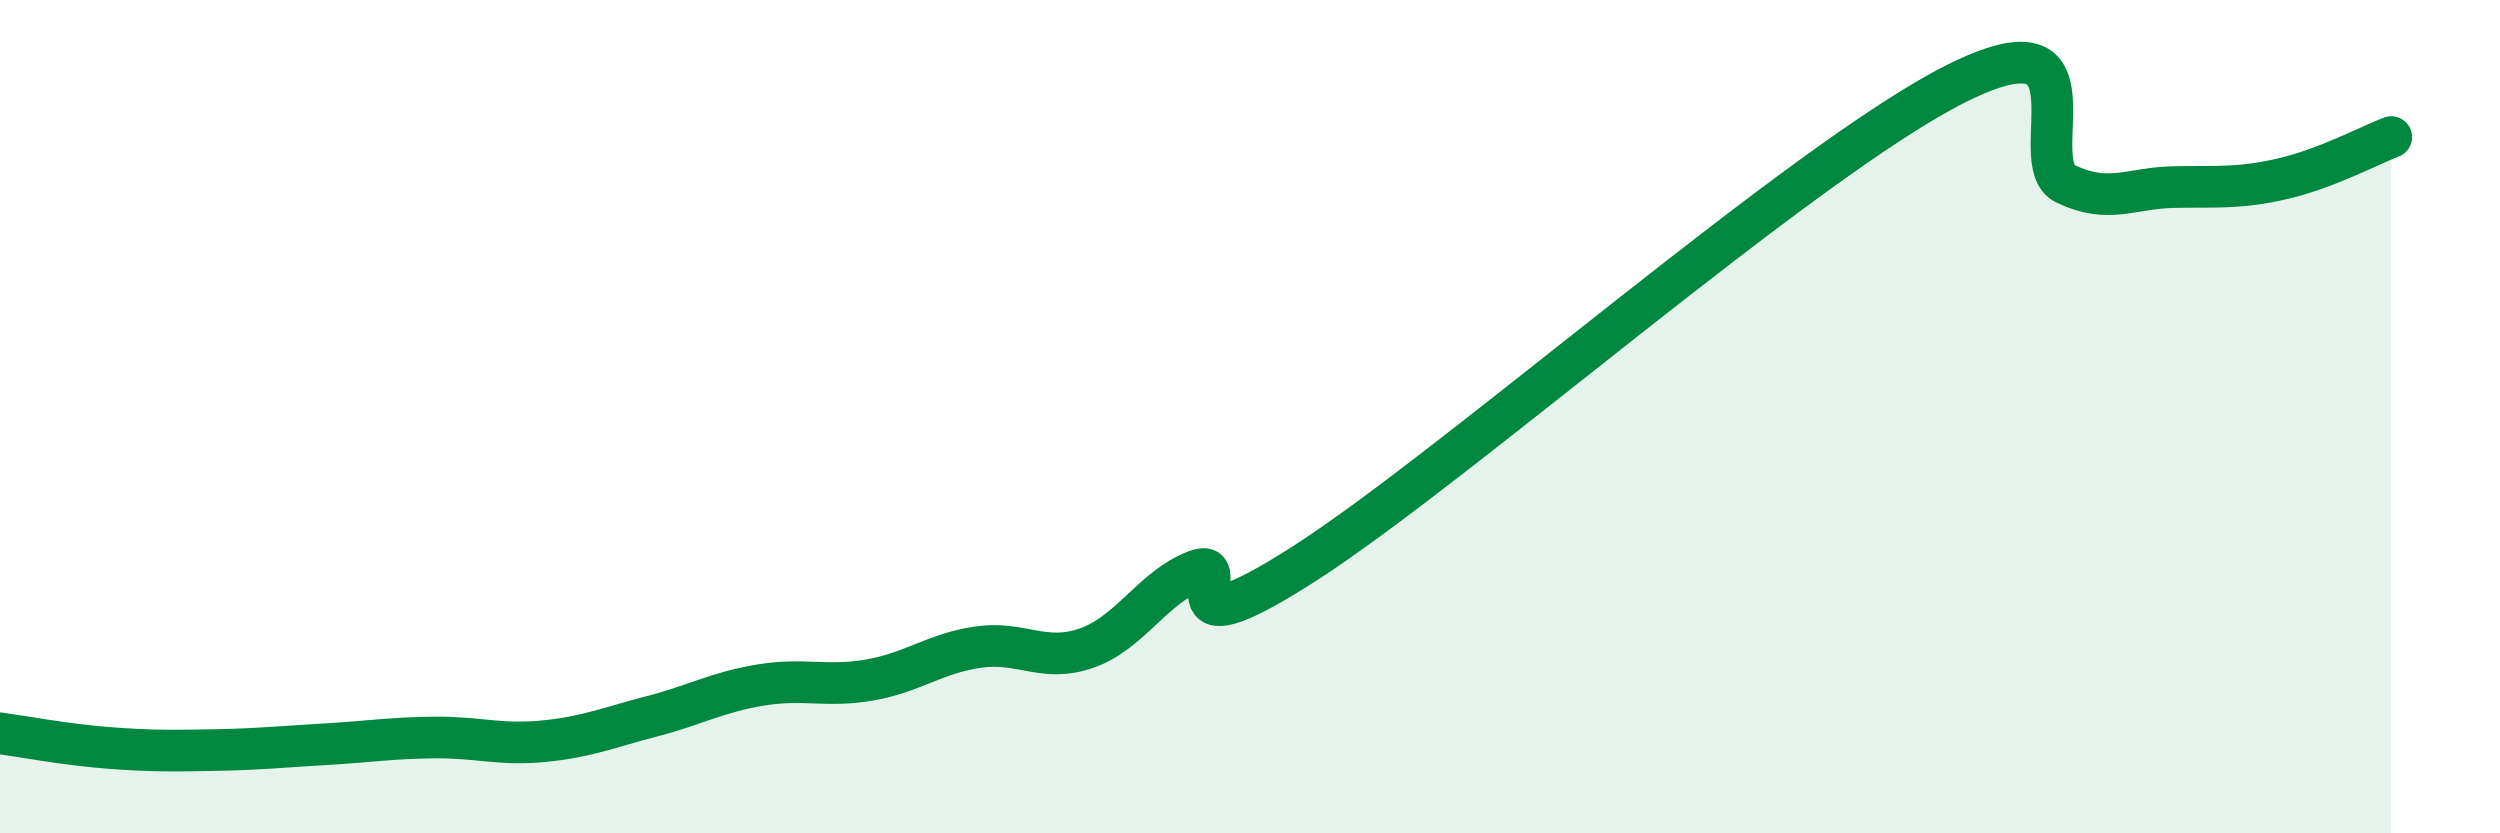
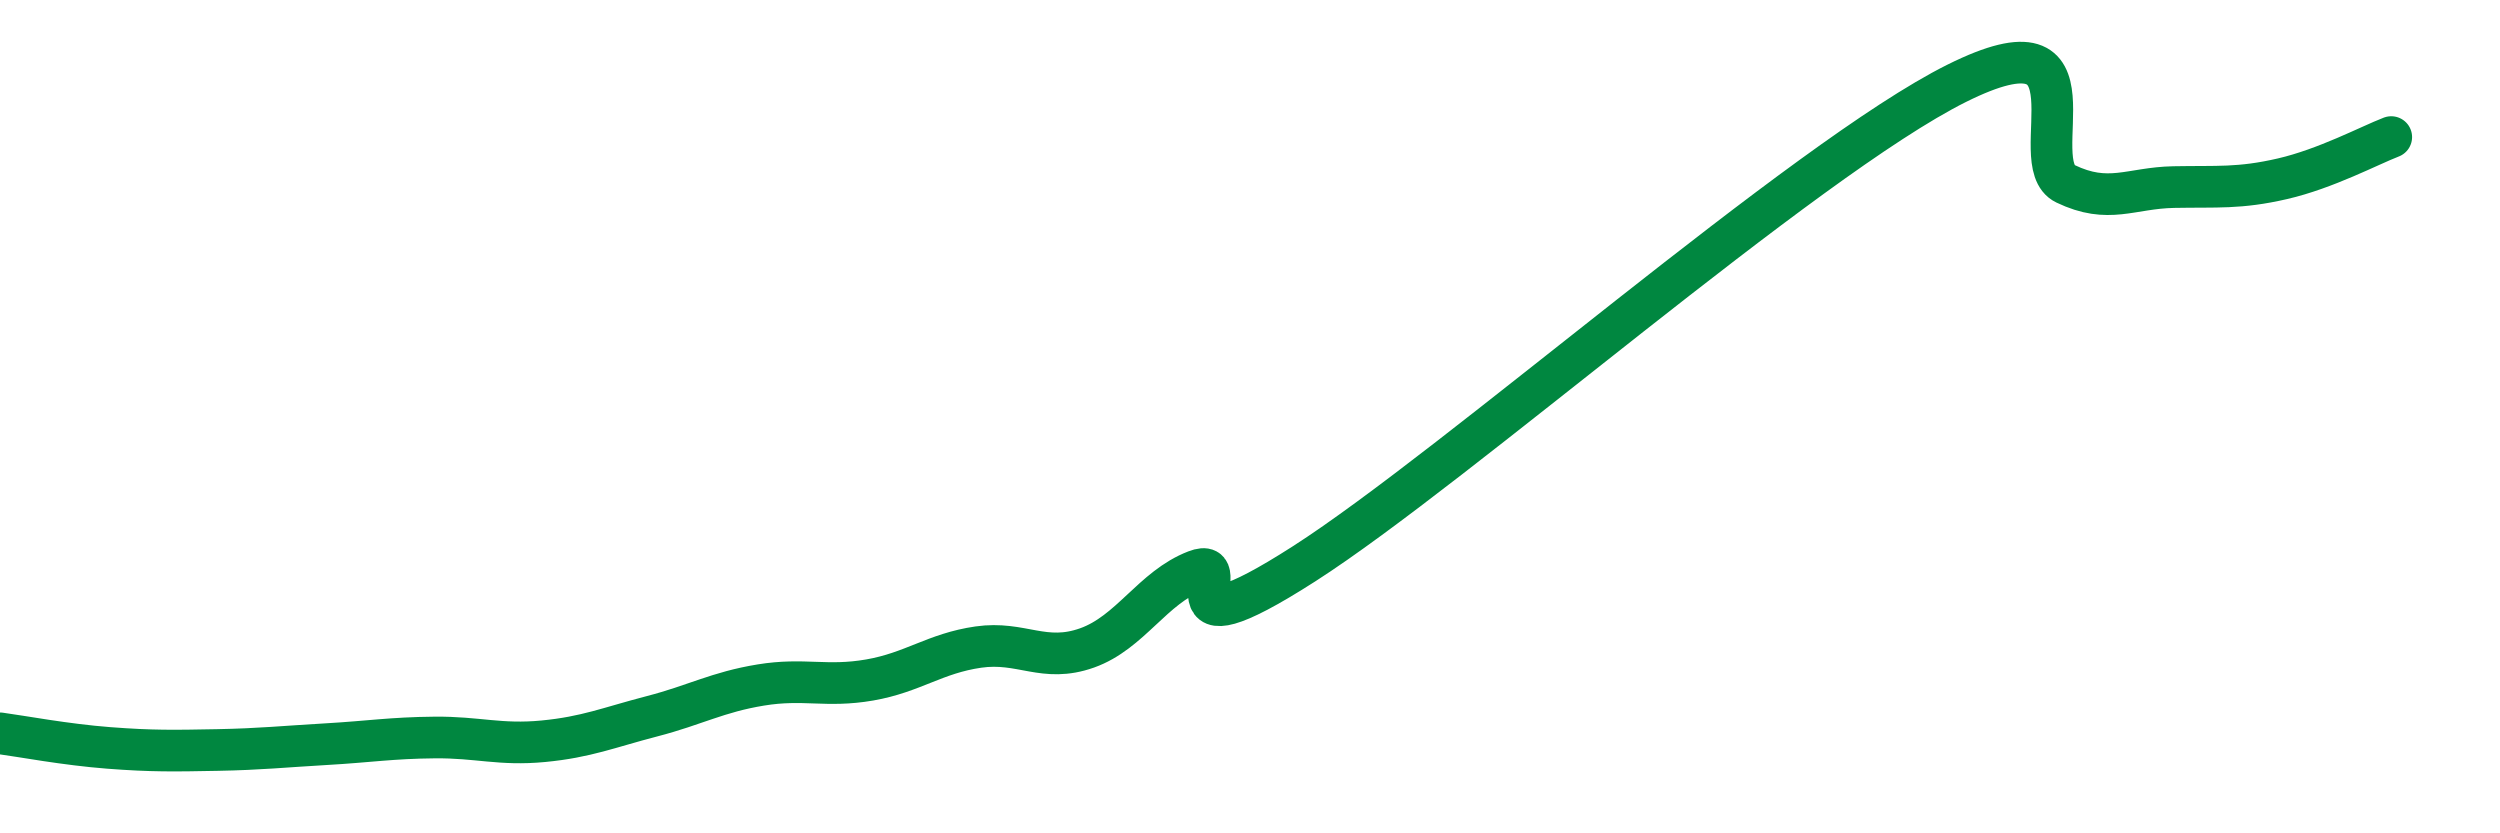
<svg xmlns="http://www.w3.org/2000/svg" width="60" height="20" viewBox="0 0 60 20">
-   <path d="M 0,17.6 C 0.52,17.67 1.57,17.87 2.61,17.95 C 3.65,18.03 4.18,18.02 5.22,18 C 6.26,17.98 6.79,17.92 7.83,17.86 C 8.87,17.8 9.39,17.71 10.43,17.7 C 11.47,17.69 12,17.89 13.04,17.79 C 14.08,17.69 14.61,17.46 15.65,17.19 C 16.69,16.92 17.22,16.61 18.26,16.44 C 19.3,16.27 19.83,16.5 20.87,16.32 C 21.91,16.14 22.44,15.68 23.48,15.53 C 24.52,15.38 25.05,15.92 26.09,15.55 C 27.13,15.18 27.66,14.1 28.7,13.7 C 29.74,13.3 27.65,15.87 31.3,13.53 C 34.95,11.19 43.31,3.82 46.96,2 C 50.61,0.18 48.53,3.91 49.57,4.41 C 50.61,4.91 51.13,4.51 52.17,4.49 C 53.21,4.47 53.74,4.53 54.78,4.29 C 55.82,4.05 56.87,3.49 57.39,3.29L57.39 20L0 20Z" fill="#008740" opacity="0.1" stroke-linecap="round" stroke-linejoin="round" />
  <path d="M 0,17.6 C 0.52,17.67 1.57,17.87 2.61,17.95 C 3.65,18.03 4.18,18.02 5.22,18 C 6.26,17.98 6.79,17.92 7.83,17.86 C 8.87,17.8 9.39,17.71 10.43,17.7 C 11.47,17.69 12,17.89 13.04,17.79 C 14.08,17.69 14.61,17.46 15.65,17.19 C 16.69,16.92 17.22,16.61 18.26,16.44 C 19.3,16.27 19.83,16.5 20.87,16.32 C 21.91,16.14 22.44,15.68 23.48,15.53 C 24.52,15.38 25.05,15.92 26.09,15.55 C 27.13,15.18 27.66,14.1 28.7,13.7 C 29.74,13.3 27.65,15.87 31.3,13.53 C 34.95,11.19 43.31,3.82 46.96,2 C 50.61,0.18 48.53,3.91 49.57,4.41 C 50.61,4.91 51.13,4.51 52.17,4.49 C 53.21,4.47 53.74,4.53 54.78,4.29 C 55.82,4.05 56.87,3.49 57.39,3.29" stroke="#008740" stroke-width="1" fill="none" stroke-linecap="round" stroke-linejoin="round" />
</svg>